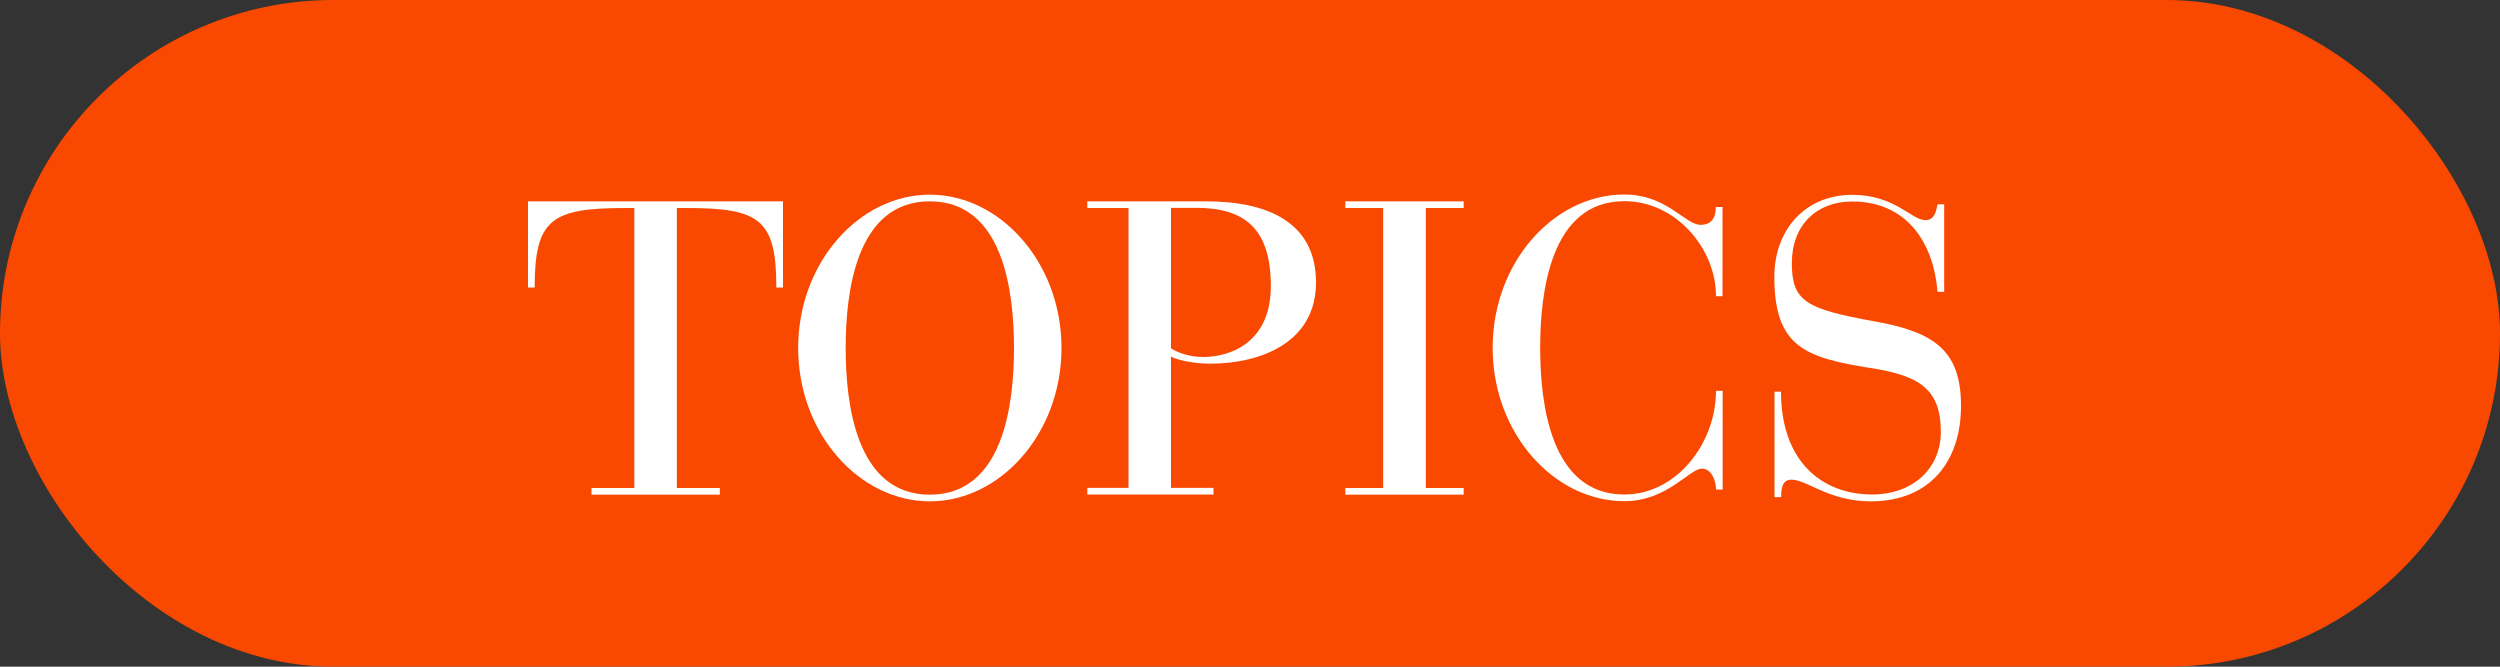
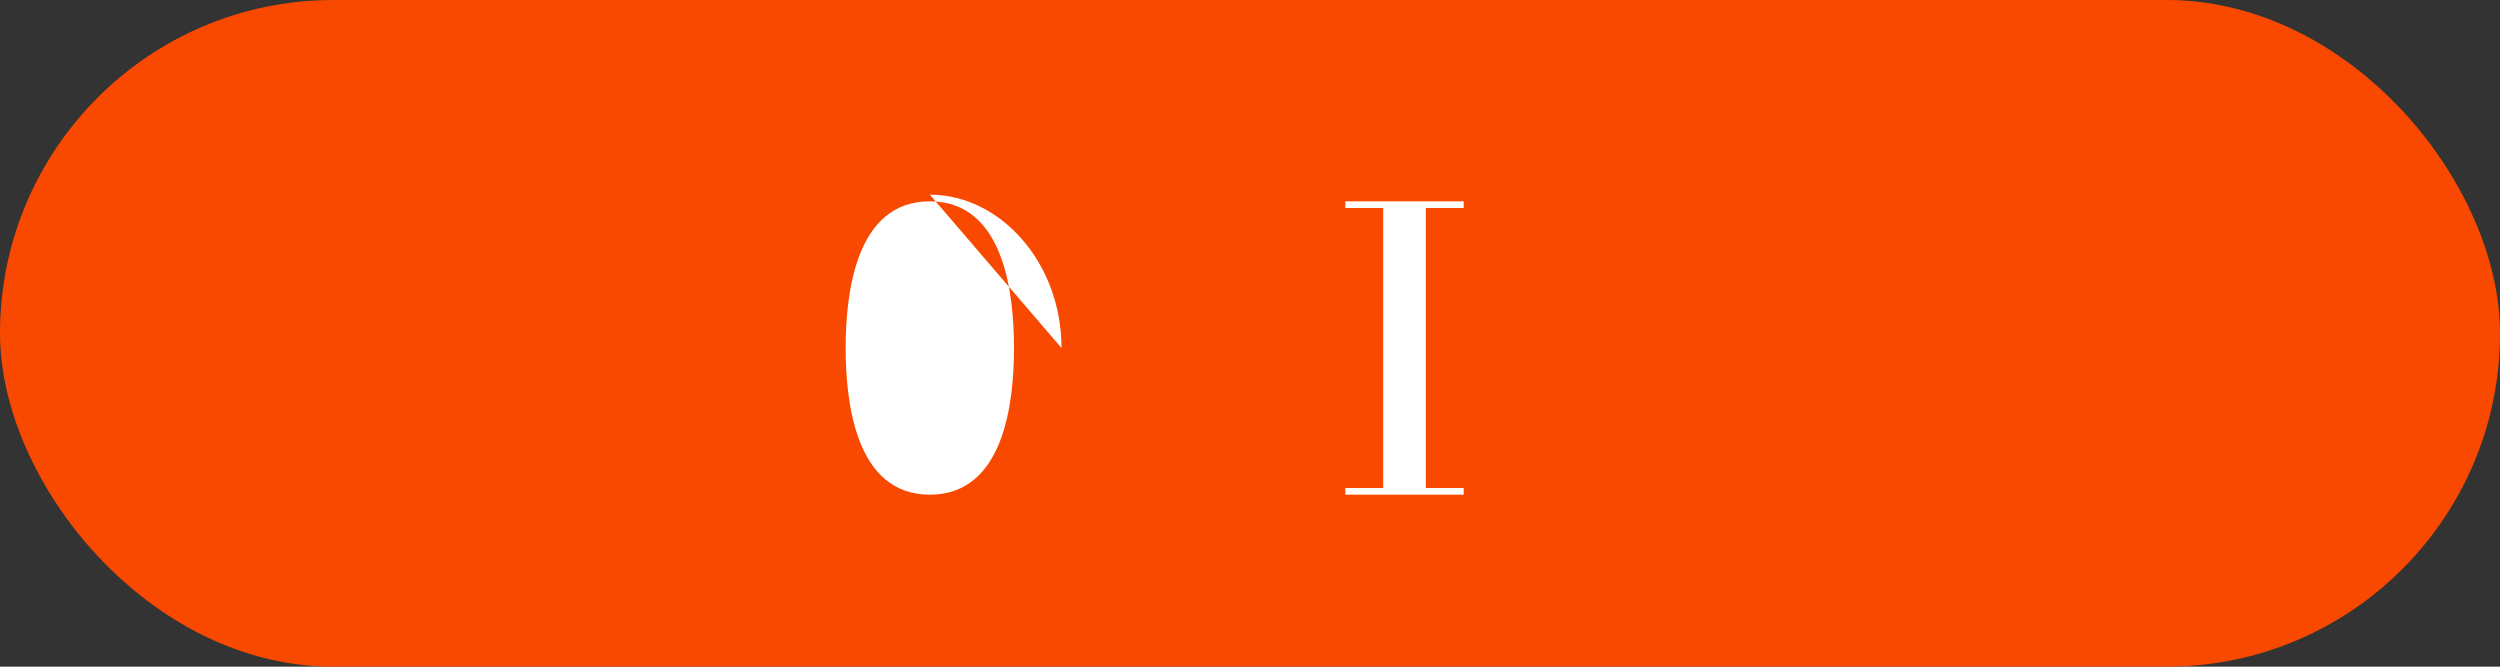
<svg xmlns="http://www.w3.org/2000/svg" id="uuid-6e7177bc-3136-4710-904e-de18bcfacdc8" width="150" height="40" viewBox="0 0 150 40">
  <rect x="0" y="0" width="150" height="40" fill="#333333" stroke="none" />
  <rect x="0" y="0" width="150" height="40" rx="20" ry="20" fill="#f94900" stroke-width="0" />
-   <path d="m38.06,12.48h-.53c-4.45,0-5.45.67-5.45,4.77h-.4v-5.17h15.3v5.17h-.4c0-4.1-1-4.77-5.42-4.77h-.55v16.8h2.58v.4h-7.7v-.4h2.57V12.48Z" fill="#fff" stroke-width="0" />
-   <path d="m55.79,11.68c4.22,0,7.9,4.07,7.9,9.2s-3.67,9.2-7.9,9.2-7.9-4.07-7.9-9.2,3.67-9.2,7.9-9.2Zm0,18c4.45,0,5.05-5.52,5.05-8.8s-.6-8.8-5.05-8.8-5.05,5.52-5.05,8.8.6,8.8,5.05,8.8Z" fill="#fff" stroke-width="0" />
-   <path d="m67.71,12.48h-2.47v-.4h7.12c3.72,0,6.6,1.27,6.6,4.87s-3.32,4.87-6.35,4.87c-.85,0-1.85-.17-2.35-.42v7.87h2.55v.4h-7.57v-.4h2.47V12.48Zm2.55,8.42c.38.25,1.1.52,1.92.52,1.65,0,4.07-.87,4.07-4.25s-1.5-4.7-4.47-4.7h-1.52v8.42Z" fill="#fff" stroke-width="0" />
+   <path d="m55.79,11.68c4.22,0,7.9,4.07,7.9,9.2Zm0,18c4.45,0,5.05-5.52,5.05-8.8s-.6-8.8-5.05-8.8-5.05,5.52-5.05,8.8.6,8.8,5.05,8.8Z" fill="#fff" stroke-width="0" />
  <path d="m82.99,12.48h-2.27v-.4h7.1v.4h-2.27v16.8h2.27v.4h-7.1v-.4h2.27V12.48Z" fill="#fff" stroke-width="0" />
-   <path d="m103.36,17.77h-.4c0-2.87-2.42-5.7-5.5-5.7-4.45,0-5.05,5.52-5.05,8.8s.6,8.8,5.05,8.8c3.15,0,5.5-3.1,5.5-6.22h.4v5.92h-.4c0-.5-.25-1.25-.85-1.25-.75,0-2.07,1.95-4.65,1.95-4.22,0-7.9-4.07-7.9-9.2s3.67-9.2,7.9-9.2c2.55,0,3.65,1.82,4.57,1.82.7,0,.92-.48.92-1.07h.4v5.35Z" fill="#fff" stroke-width="0" />
-   <path d="m106.46,23.5h.4c0,4.2,2.47,6.17,5.47,6.17,2.4,0,4.12-1.52,4.12-3.77,0-2.6-1.35-3.37-4.22-3.82-3.92-.62-5.77-1.27-5.77-5.47,0-2.85,1.88-4.92,4.67-4.92,2.58,0,3.55,1.52,4.4,1.52.58,0,.65-.62.72-.95h.4v5.25h-.4c-.22-2.85-1.77-5.42-5.12-5.42-2.12,0-3.62,1.4-3.62,3.7s.85,2.75,5,3.5c3.65.65,5.15,1.82,5.15,5.07s-1.8,5.72-5.42,5.72c-2.5,0-3.82-1.3-4.75-1.3-.6,0-.62.62-.62,1.05h-.4v-6.32Z" fill="#fff" stroke-width="0" />
</svg>